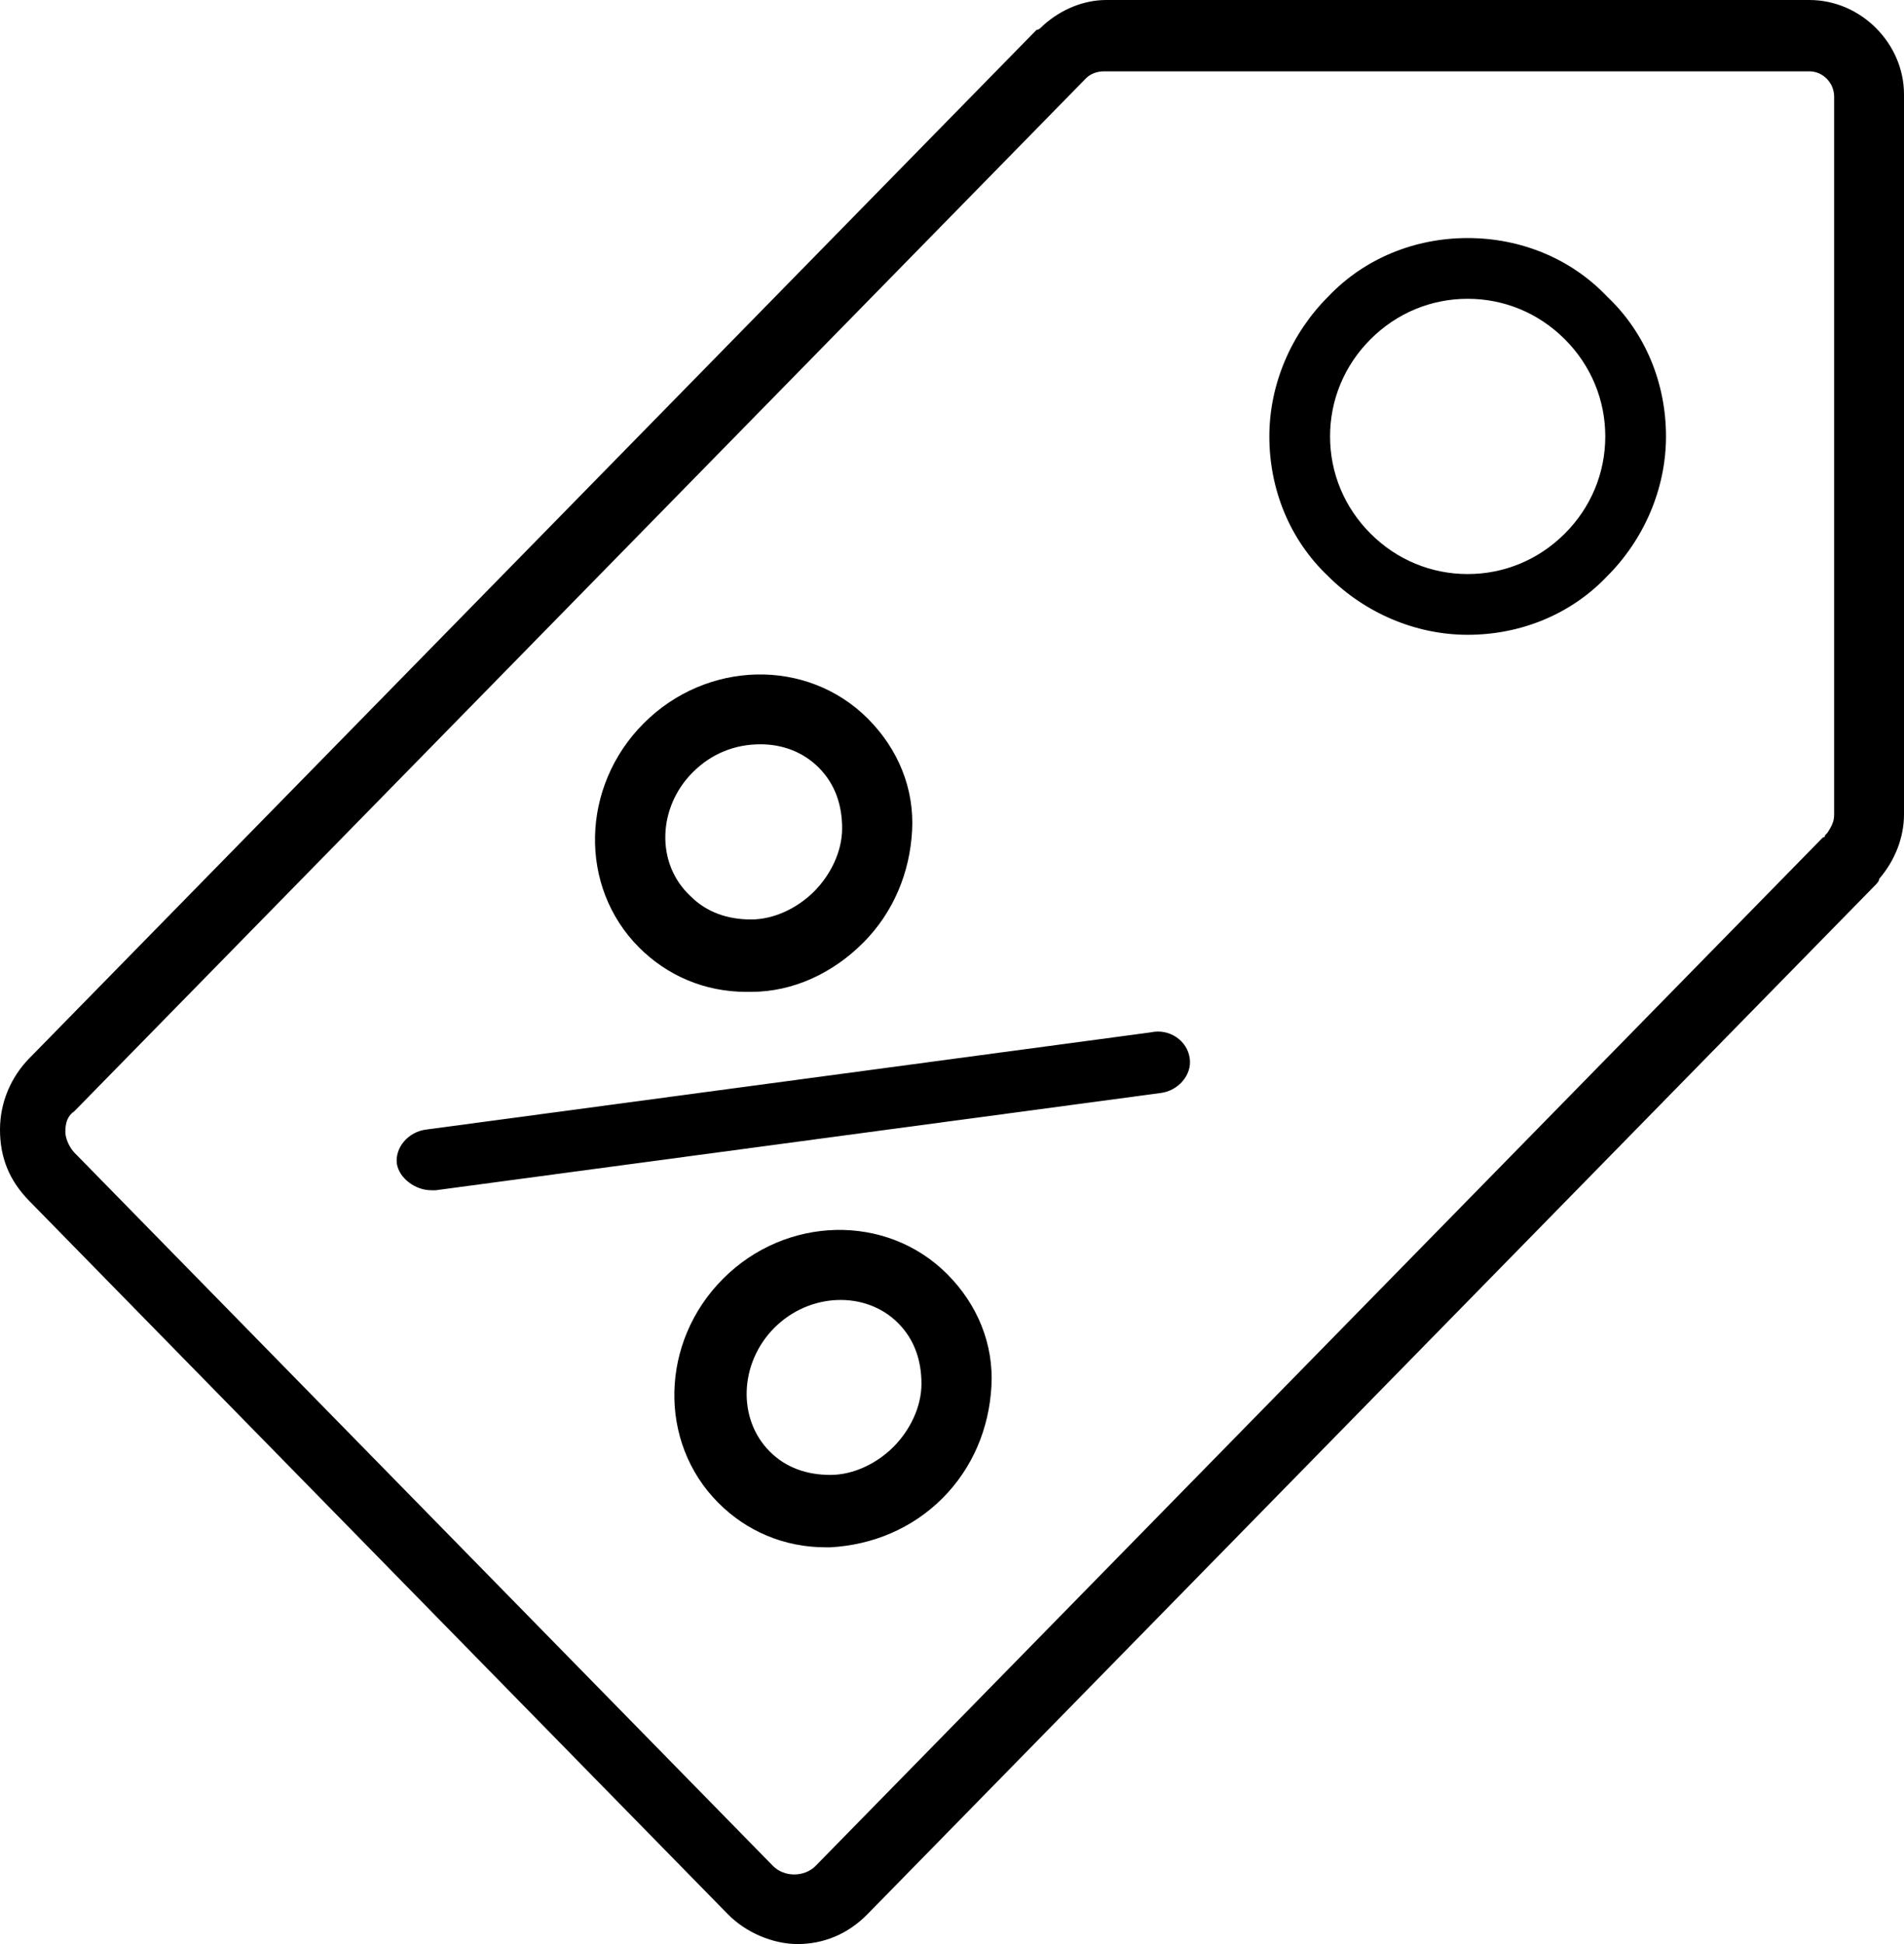
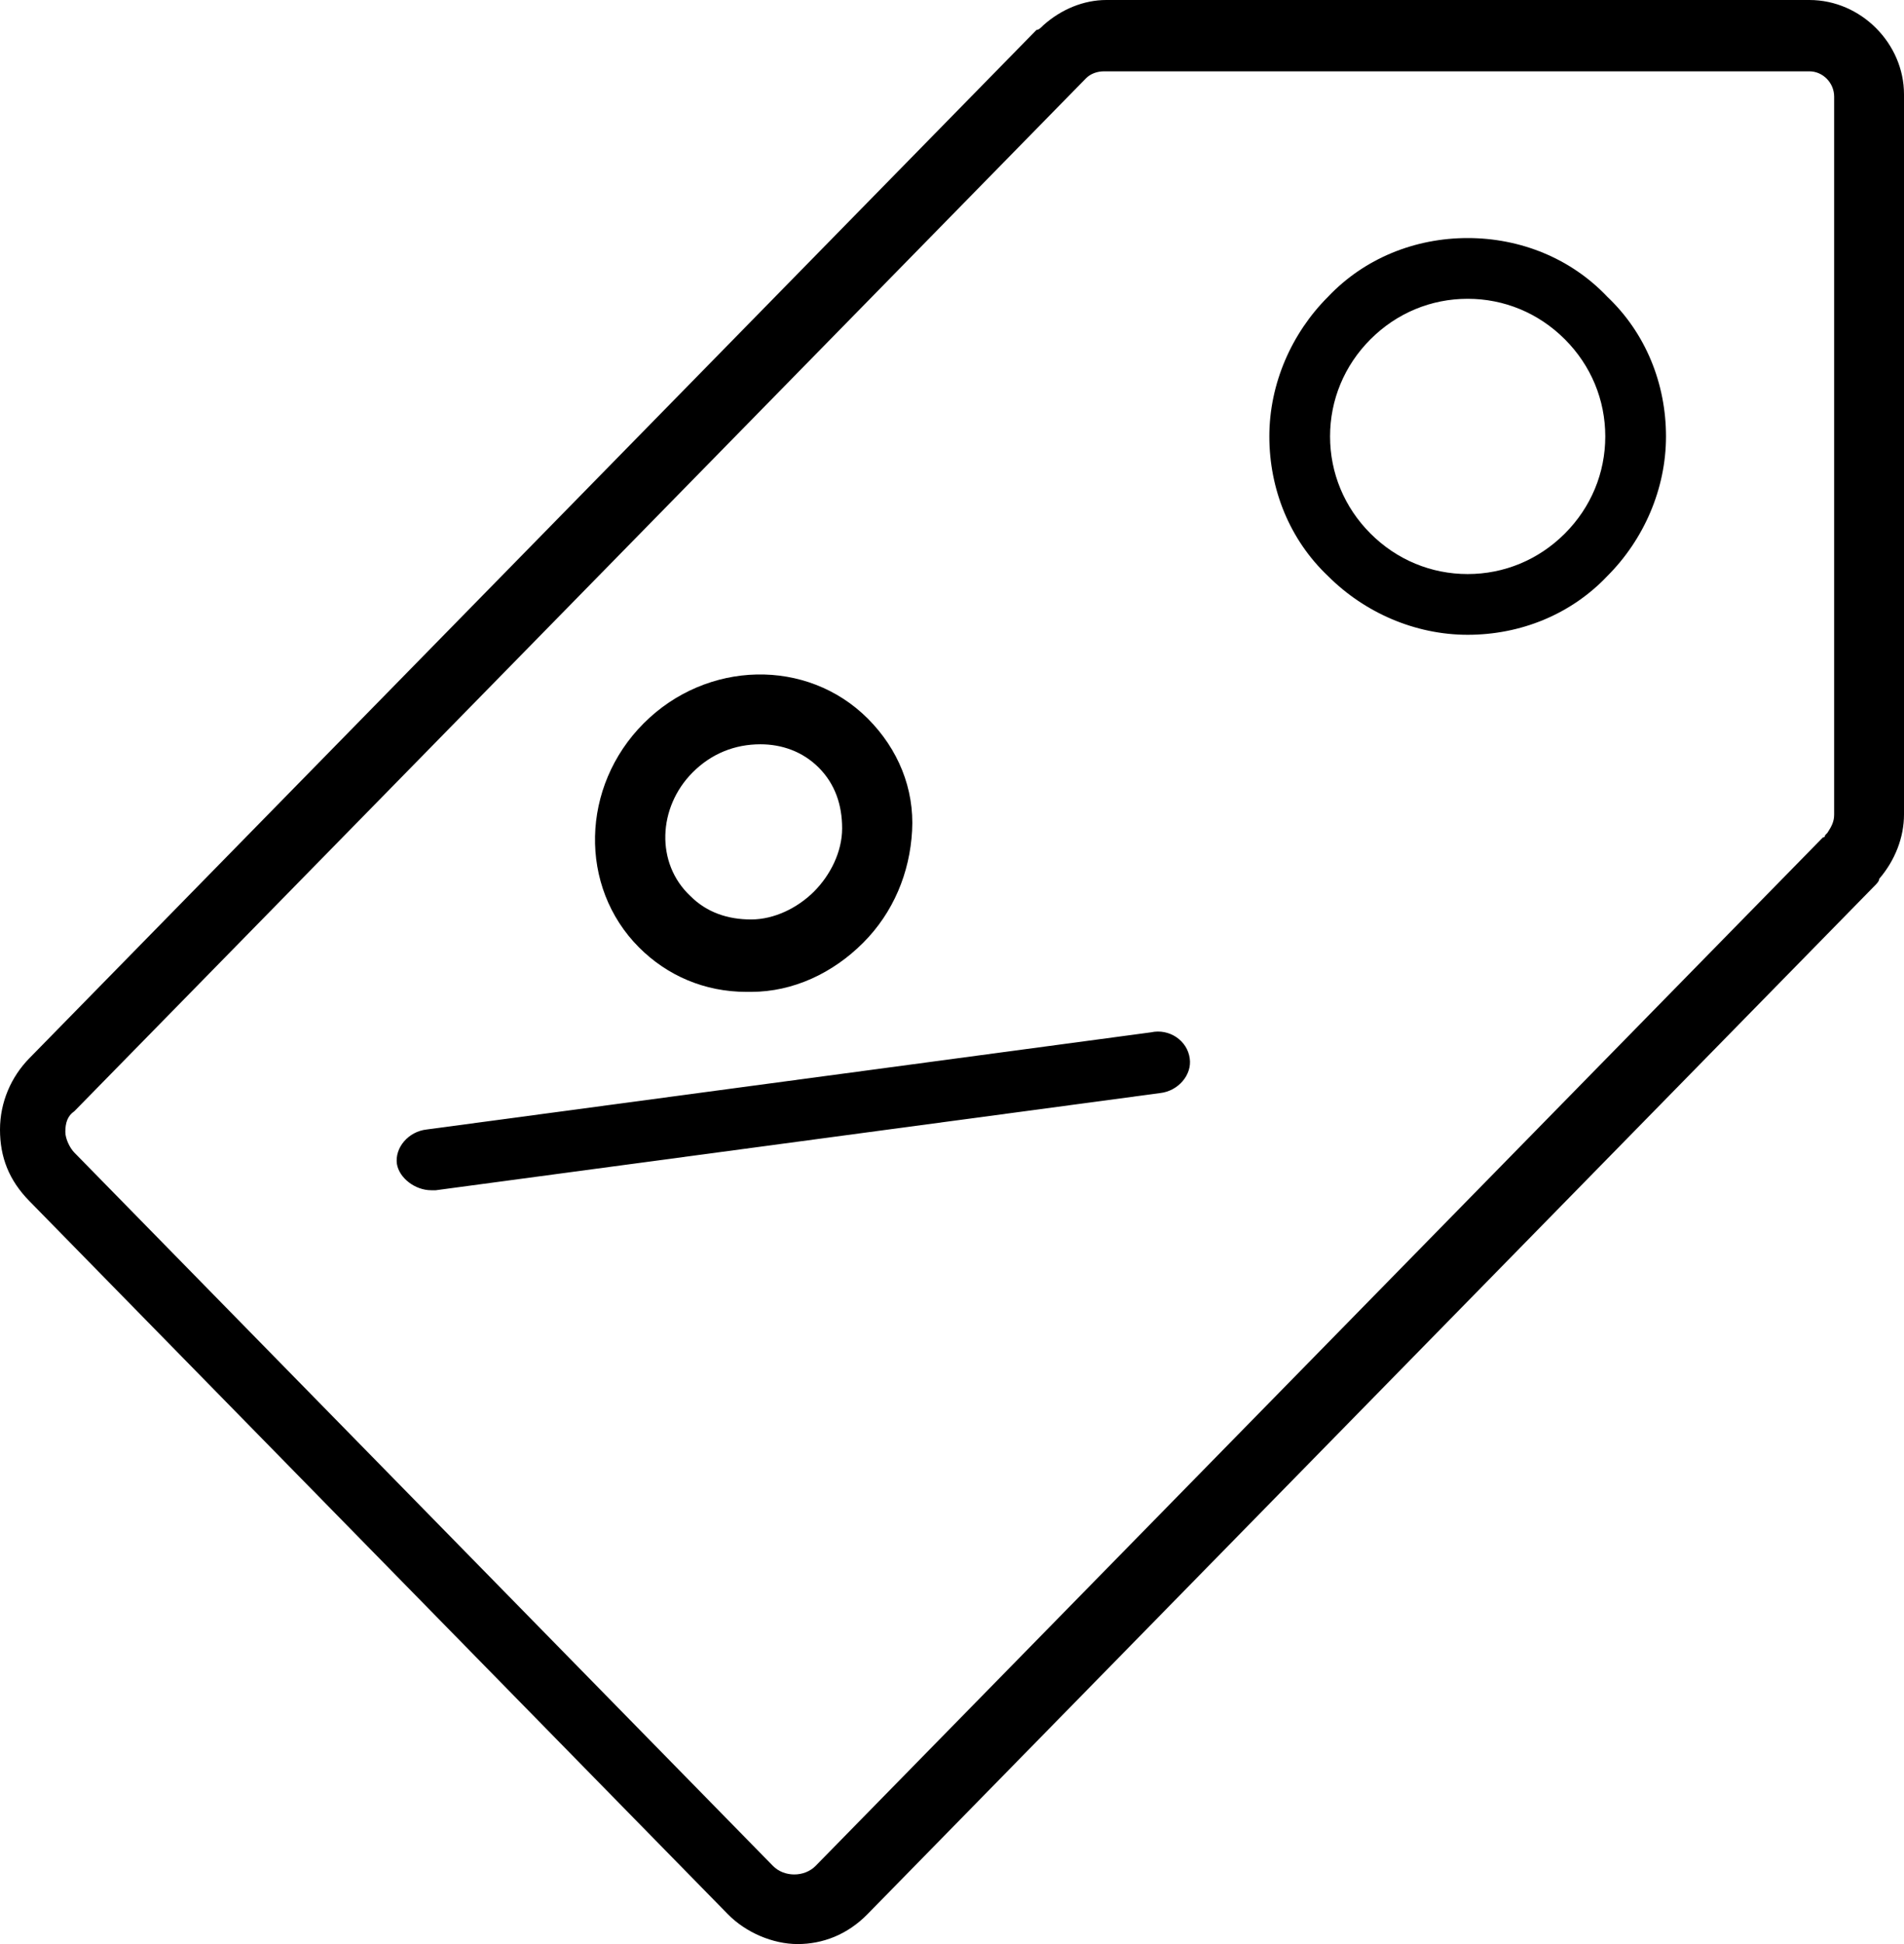
<svg xmlns="http://www.w3.org/2000/svg" width="48" height="49" viewBox="0 0 48 49" fill="none">
  <path d="M46.239 20.528C46.239 20.702 46.182 20.818 46.069 20.992L46.012 21.05C46.012 21.05 46.012 21.108 45.955 21.108L20.563 47.028C20.279 47.318 19.768 47.318 19.484 47.028L1.875 29.052C1.761 28.936 1.647 28.704 1.647 28.53C1.647 28.298 1.704 28.124 1.875 28.008L27.266 2.088L27.323 2.03L27.38 1.972C27.494 1.856 27.664 1.798 27.834 1.798H45.614C45.955 1.798 46.239 2.088 46.239 2.436V20.528V20.528ZM45.614 0H27.891C27.323 0 26.755 0.232 26.301 0.638C26.244 0.696 26.187 0.754 26.13 0.754L0.738 26.675C0.284 27.139 0 27.776 0 28.472C0 29.168 0.227 29.748 0.738 30.27L18.348 48.246C18.802 48.71 19.484 49 20.109 49C20.734 49 21.359 48.768 21.87 48.246L47.261 22.325C47.318 22.267 47.375 22.209 47.375 22.151C47.773 21.688 48 21.108 48 20.528V2.378C48 1.102 46.921 0 45.614 0Z" fill="black" />
  <path d="M39.449 13.449C38.786 14.112 37.918 14.469 37 14.469C36.082 14.469 35.214 14.112 34.551 13.449C33.888 12.786 33.531 11.918 33.531 11C33.531 10.082 33.888 9.214 34.551 8.551C35.214 7.888 36.082 7.531 37 7.531C37.918 7.531 38.786 7.888 39.449 8.551C40.112 9.214 40.469 10.082 40.469 11C40.469 11.918 40.112 12.786 39.449 13.449ZM37 6C35.673 6 34.398 6.51 33.48 7.48C32.561 8.398 32 9.673 32 11C32 12.326 32.51 13.602 33.48 14.52C34.398 15.439 35.673 16 37 16C38.327 16 39.602 15.49 40.52 14.52C41.439 13.602 42 12.326 42 11C42 9.673 41.49 8.398 40.52 7.48C39.602 6.51 38.327 6 37 6Z" fill="black" />
  <path d="M29.015 26.02L10.755 28.469C10.294 28.52 9.949 28.928 10.006 29.337C10.064 29.694 10.467 30 10.87 30C10.928 30 10.986 30 10.986 30L29.245 27.551C29.706 27.5 30.051 27.091 29.994 26.683C29.936 26.224 29.475 25.918 29.015 26.02Z" fill="black" />
-   <path d="M23.23 34.879C23.23 35.468 22.935 36.056 22.524 36.469C22.112 36.881 21.523 37.175 20.935 37.175C20.347 37.175 19.817 36.998 19.406 36.586C18.582 35.762 18.641 34.349 19.523 33.466C20.406 32.583 21.818 32.524 22.641 33.348C23.053 33.761 23.23 34.29 23.23 34.879ZM18.229 32.23C16.641 33.819 16.582 36.351 18.111 37.881C18.817 38.588 19.759 39 20.817 39C20.876 39 20.876 39 20.935 39C21.994 38.941 22.994 38.529 23.759 37.764C24.524 36.998 24.936 35.998 24.994 34.938C25.053 33.878 24.642 32.877 23.877 32.112C22.347 30.581 19.817 30.64 18.229 32.23Z" fill="black" />
  <path d="M17.464 19.466C17.935 18.995 18.523 18.76 19.171 18.76C19.7 18.76 20.229 18.936 20.641 19.348C21.053 19.761 21.23 20.29 21.23 20.879C21.23 21.468 20.935 22.056 20.524 22.469C20.112 22.881 19.523 23.175 18.935 23.175C18.347 23.175 17.817 22.998 17.406 22.586C16.523 21.762 16.582 20.349 17.464 19.466ZM18.817 25C18.876 25 18.876 25 18.935 25C19.994 25 20.994 24.529 21.759 23.764C22.524 22.998 22.936 21.998 22.994 20.938C23.053 19.878 22.642 18.878 21.877 18.112C20.347 16.581 17.817 16.64 16.229 18.23C14.641 19.819 14.582 22.351 16.111 23.881C16.817 24.588 17.759 25 18.817 25Z" fill="black" />
</svg>